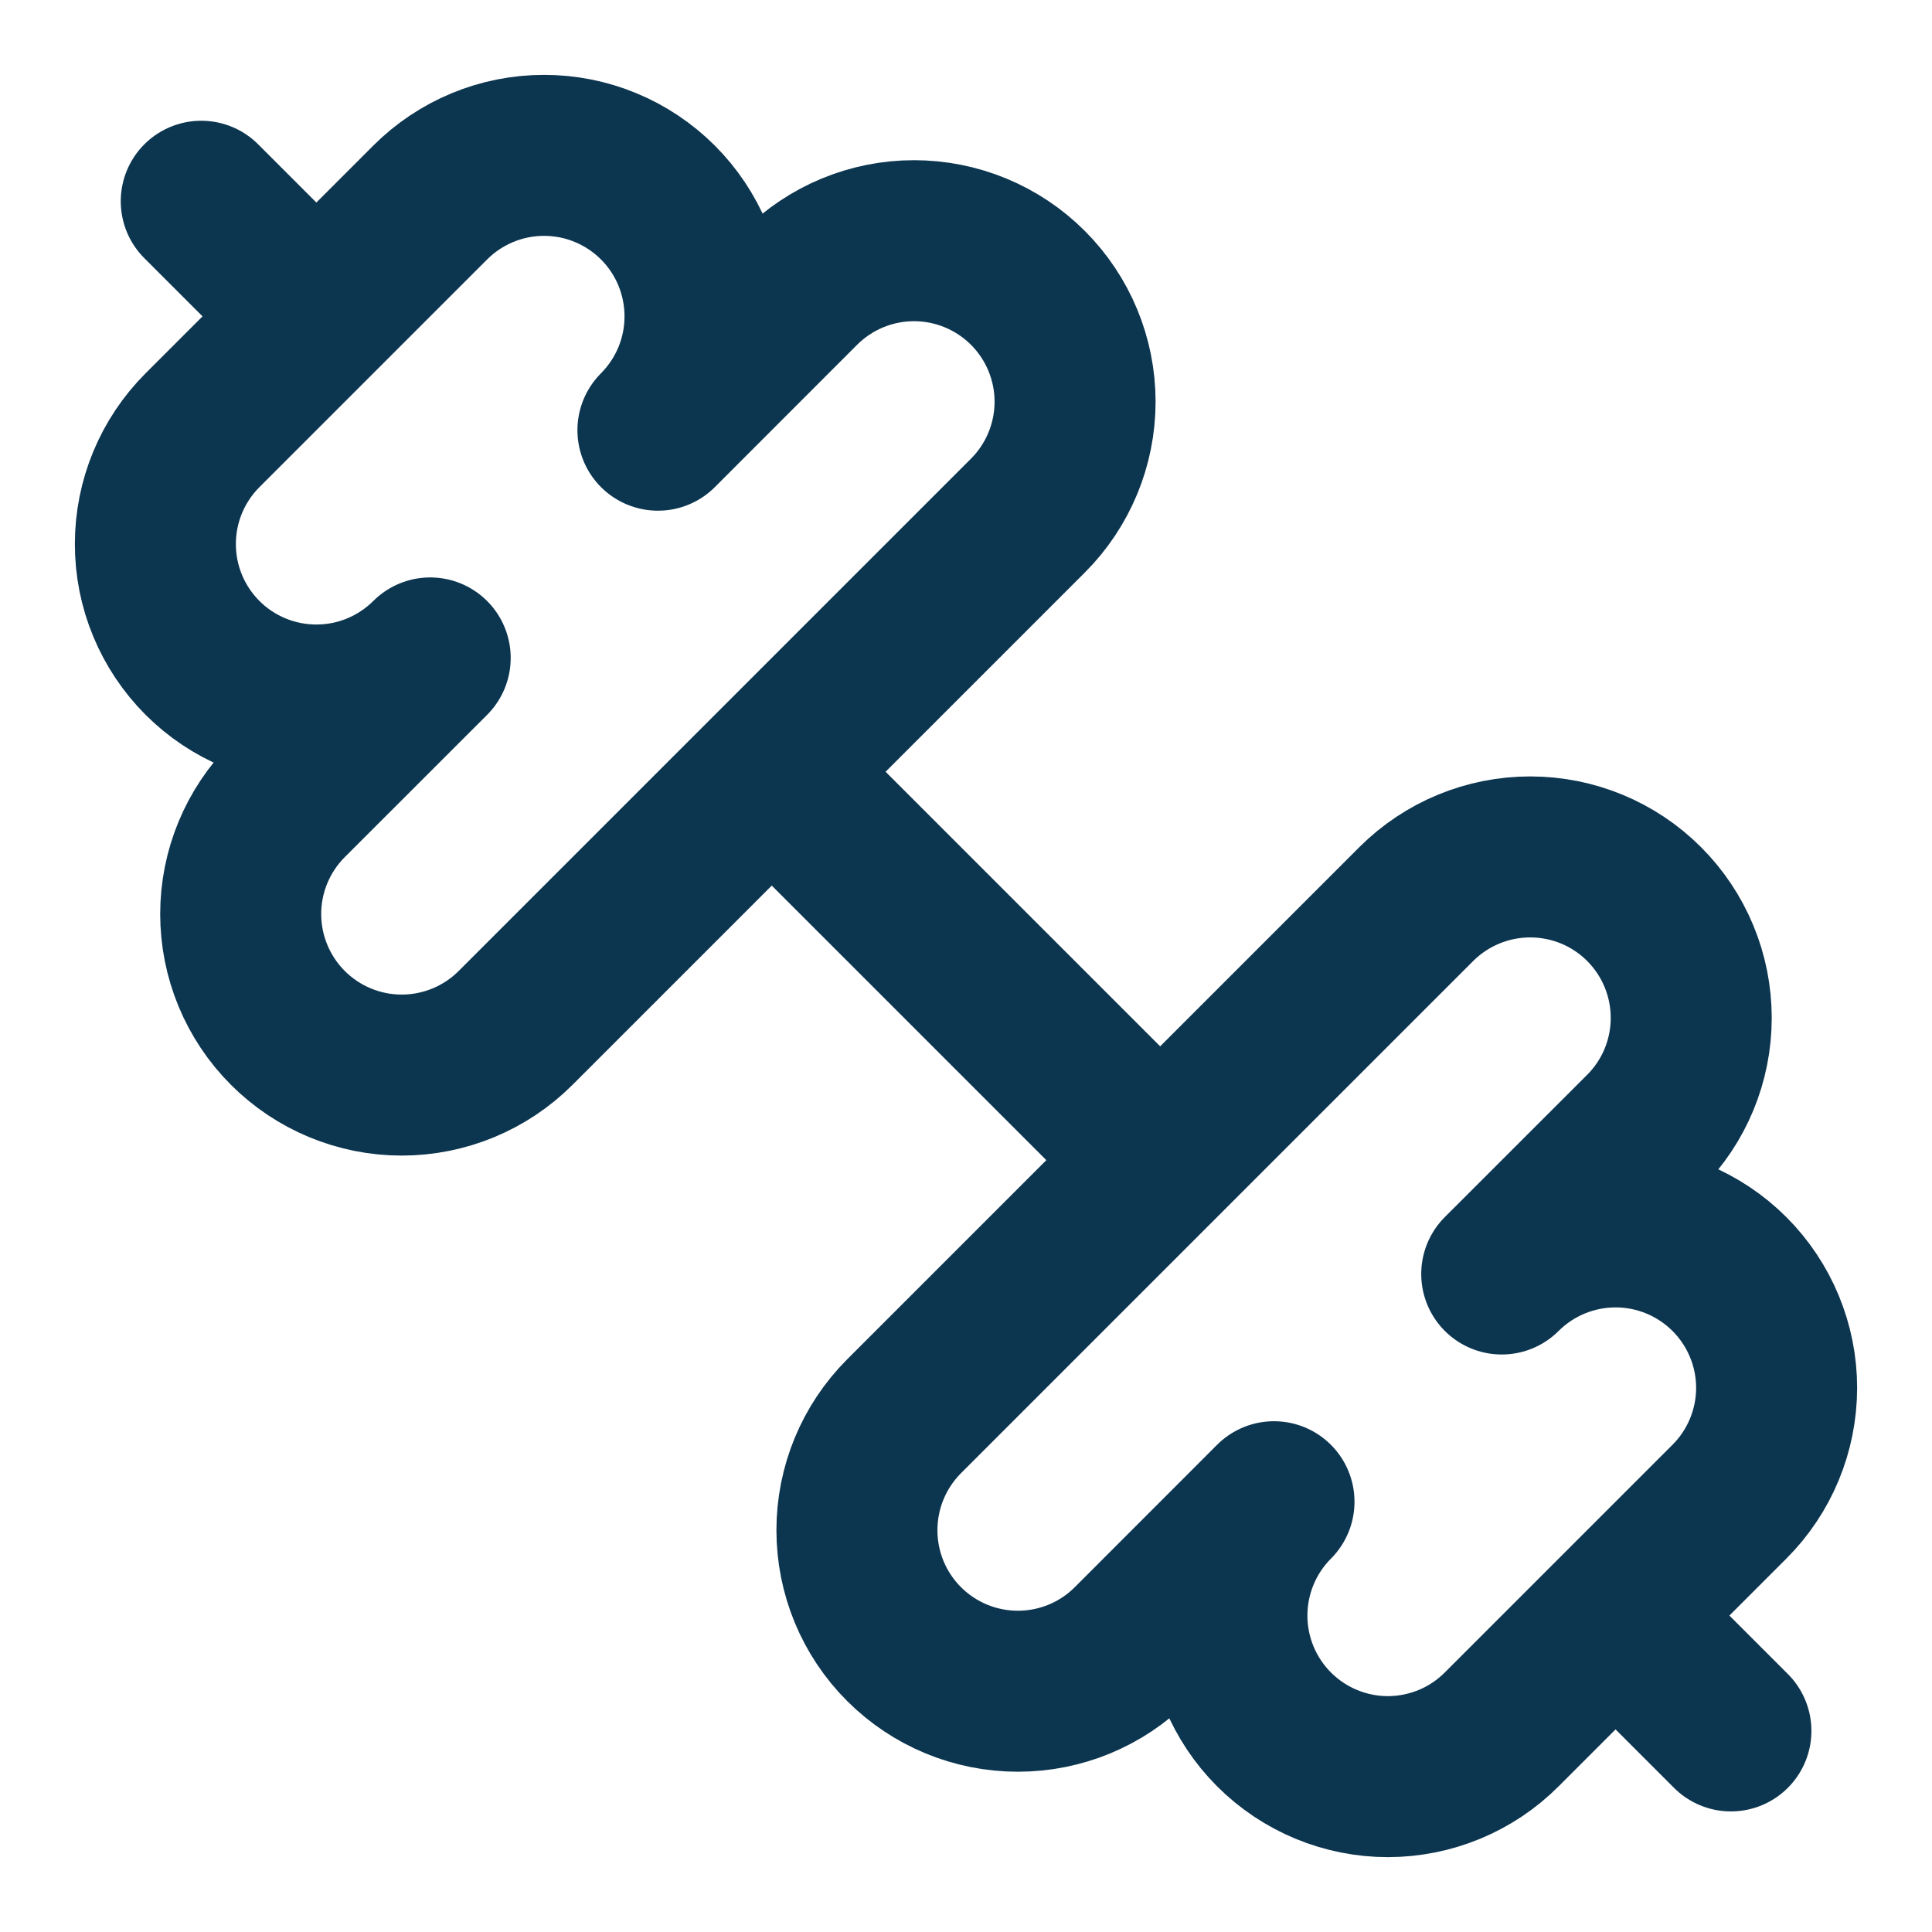
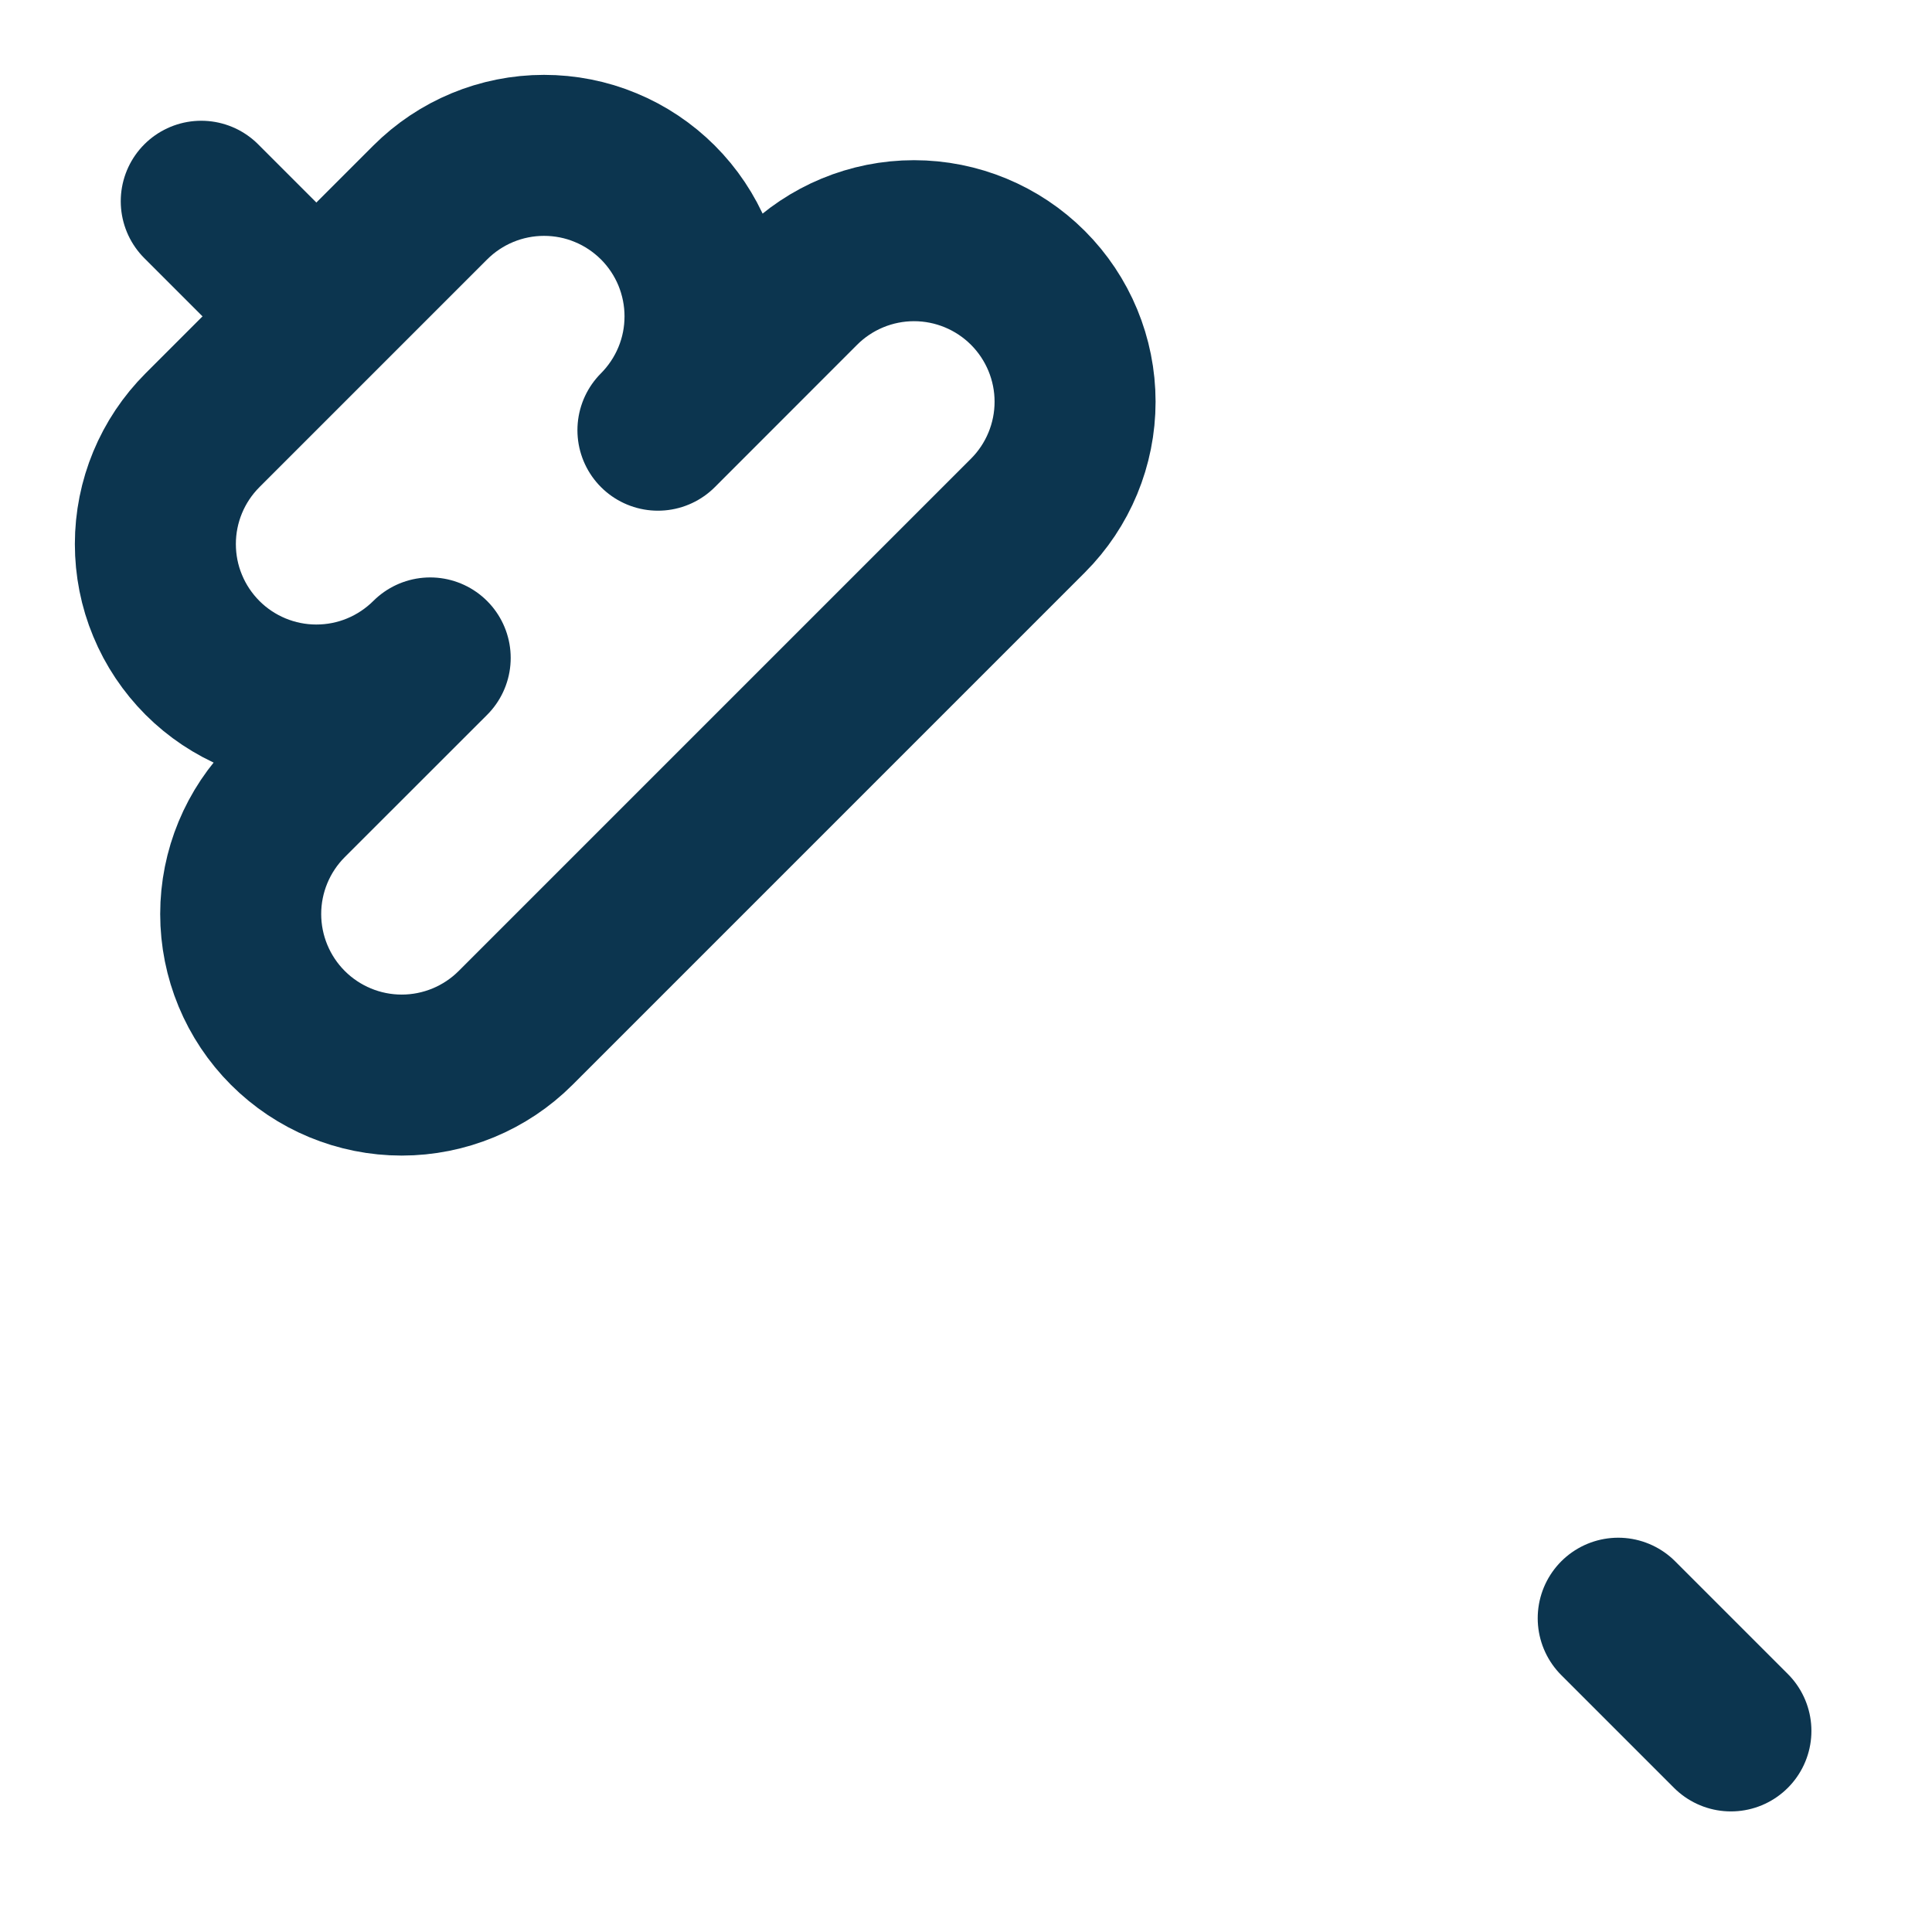
<svg xmlns="http://www.w3.org/2000/svg" width="24" height="24" viewBox="0 0 24 24" fill="none">
  <g clip-path="url(#clip0_736_4266)">
-     <path d="M14.402 14.402L9.602 9.602" stroke="#0C354F" stroke-width="2" stroke-linecap="round" stroke-linejoin="round" />
-     <path d="M18.655 21.483C18.28 21.859 17.772 22.069 17.241 22.07C16.711 22.07 16.202 21.859 15.827 21.484C15.452 21.109 15.241 20.6 15.241 20.07C15.241 19.539 15.451 19.031 15.826 18.655L14.059 20.423C13.684 20.799 13.175 21.009 12.645 21.009C12.114 21.009 11.606 20.799 11.23 20.423C10.855 20.048 10.645 19.54 10.645 19.009C10.645 18.478 10.855 17.97 11.23 17.594L17.594 11.23C17.97 10.855 18.478 10.645 19.009 10.645C19.54 10.645 20.048 10.855 20.423 11.23C20.799 11.606 21.009 12.114 21.009 12.645C21.009 13.175 20.799 13.684 20.423 14.059L18.655 15.826C19.031 15.451 19.539 15.241 20.07 15.241C20.6 15.241 21.109 15.452 21.484 15.827C21.859 16.202 22.07 16.711 22.07 17.241C22.069 17.772 21.859 18.28 21.483 18.655L18.655 21.483Z" stroke="#0C354F" stroke-width="2" stroke-linecap="round" stroke-linejoin="round" />
    <path d="M21.502 21.502L20.102 20.102" stroke="#0C354F" stroke-width="2" stroke-linecap="round" stroke-linejoin="round" />
    <path d="M3.9 3.9L2.5 2.5" stroke="#0C354F" stroke-width="2" stroke-linecap="round" stroke-linejoin="round" />
    <path d="M6.405 12.769C6.03 13.144 5.521 13.355 4.99 13.355C4.46 13.355 3.951 13.144 3.576 12.769C3.201 12.394 2.99 11.885 2.99 11.354C2.99 10.824 3.201 10.315 3.576 9.94L5.344 8.173C5.158 8.358 4.937 8.506 4.695 8.606C4.452 8.707 4.192 8.758 3.929 8.758C3.399 8.758 2.89 8.547 2.515 8.172C2.33 7.986 2.182 7.766 2.082 7.523C1.981 7.281 1.93 7.021 1.93 6.758C1.93 6.227 2.141 5.719 2.516 5.344L5.344 2.516C5.719 2.141 6.227 1.93 6.758 1.93C7.021 1.93 7.281 1.981 7.523 2.082C7.766 2.182 7.986 2.33 8.172 2.515C8.358 2.701 8.505 2.921 8.606 3.164C8.706 3.407 8.758 3.667 8.758 3.929C8.758 4.192 8.707 4.452 8.606 4.695C8.506 4.937 8.358 5.158 8.173 5.344L9.94 3.576C10.315 3.201 10.824 2.99 11.354 2.99C11.885 2.99 12.394 3.201 12.769 3.576C13.144 3.951 13.355 4.46 13.355 4.99C13.355 5.521 13.144 6.03 12.769 6.405L6.405 12.769Z" stroke="#0C354F" stroke-width="2" stroke-linecap="round" stroke-linejoin="round" />
  </g>
  <defs>
    <clipPath id="clip0_736_4266">
      <rect width="24" height="24" fill="white" />
    </clipPath>
  </defs>
</svg>